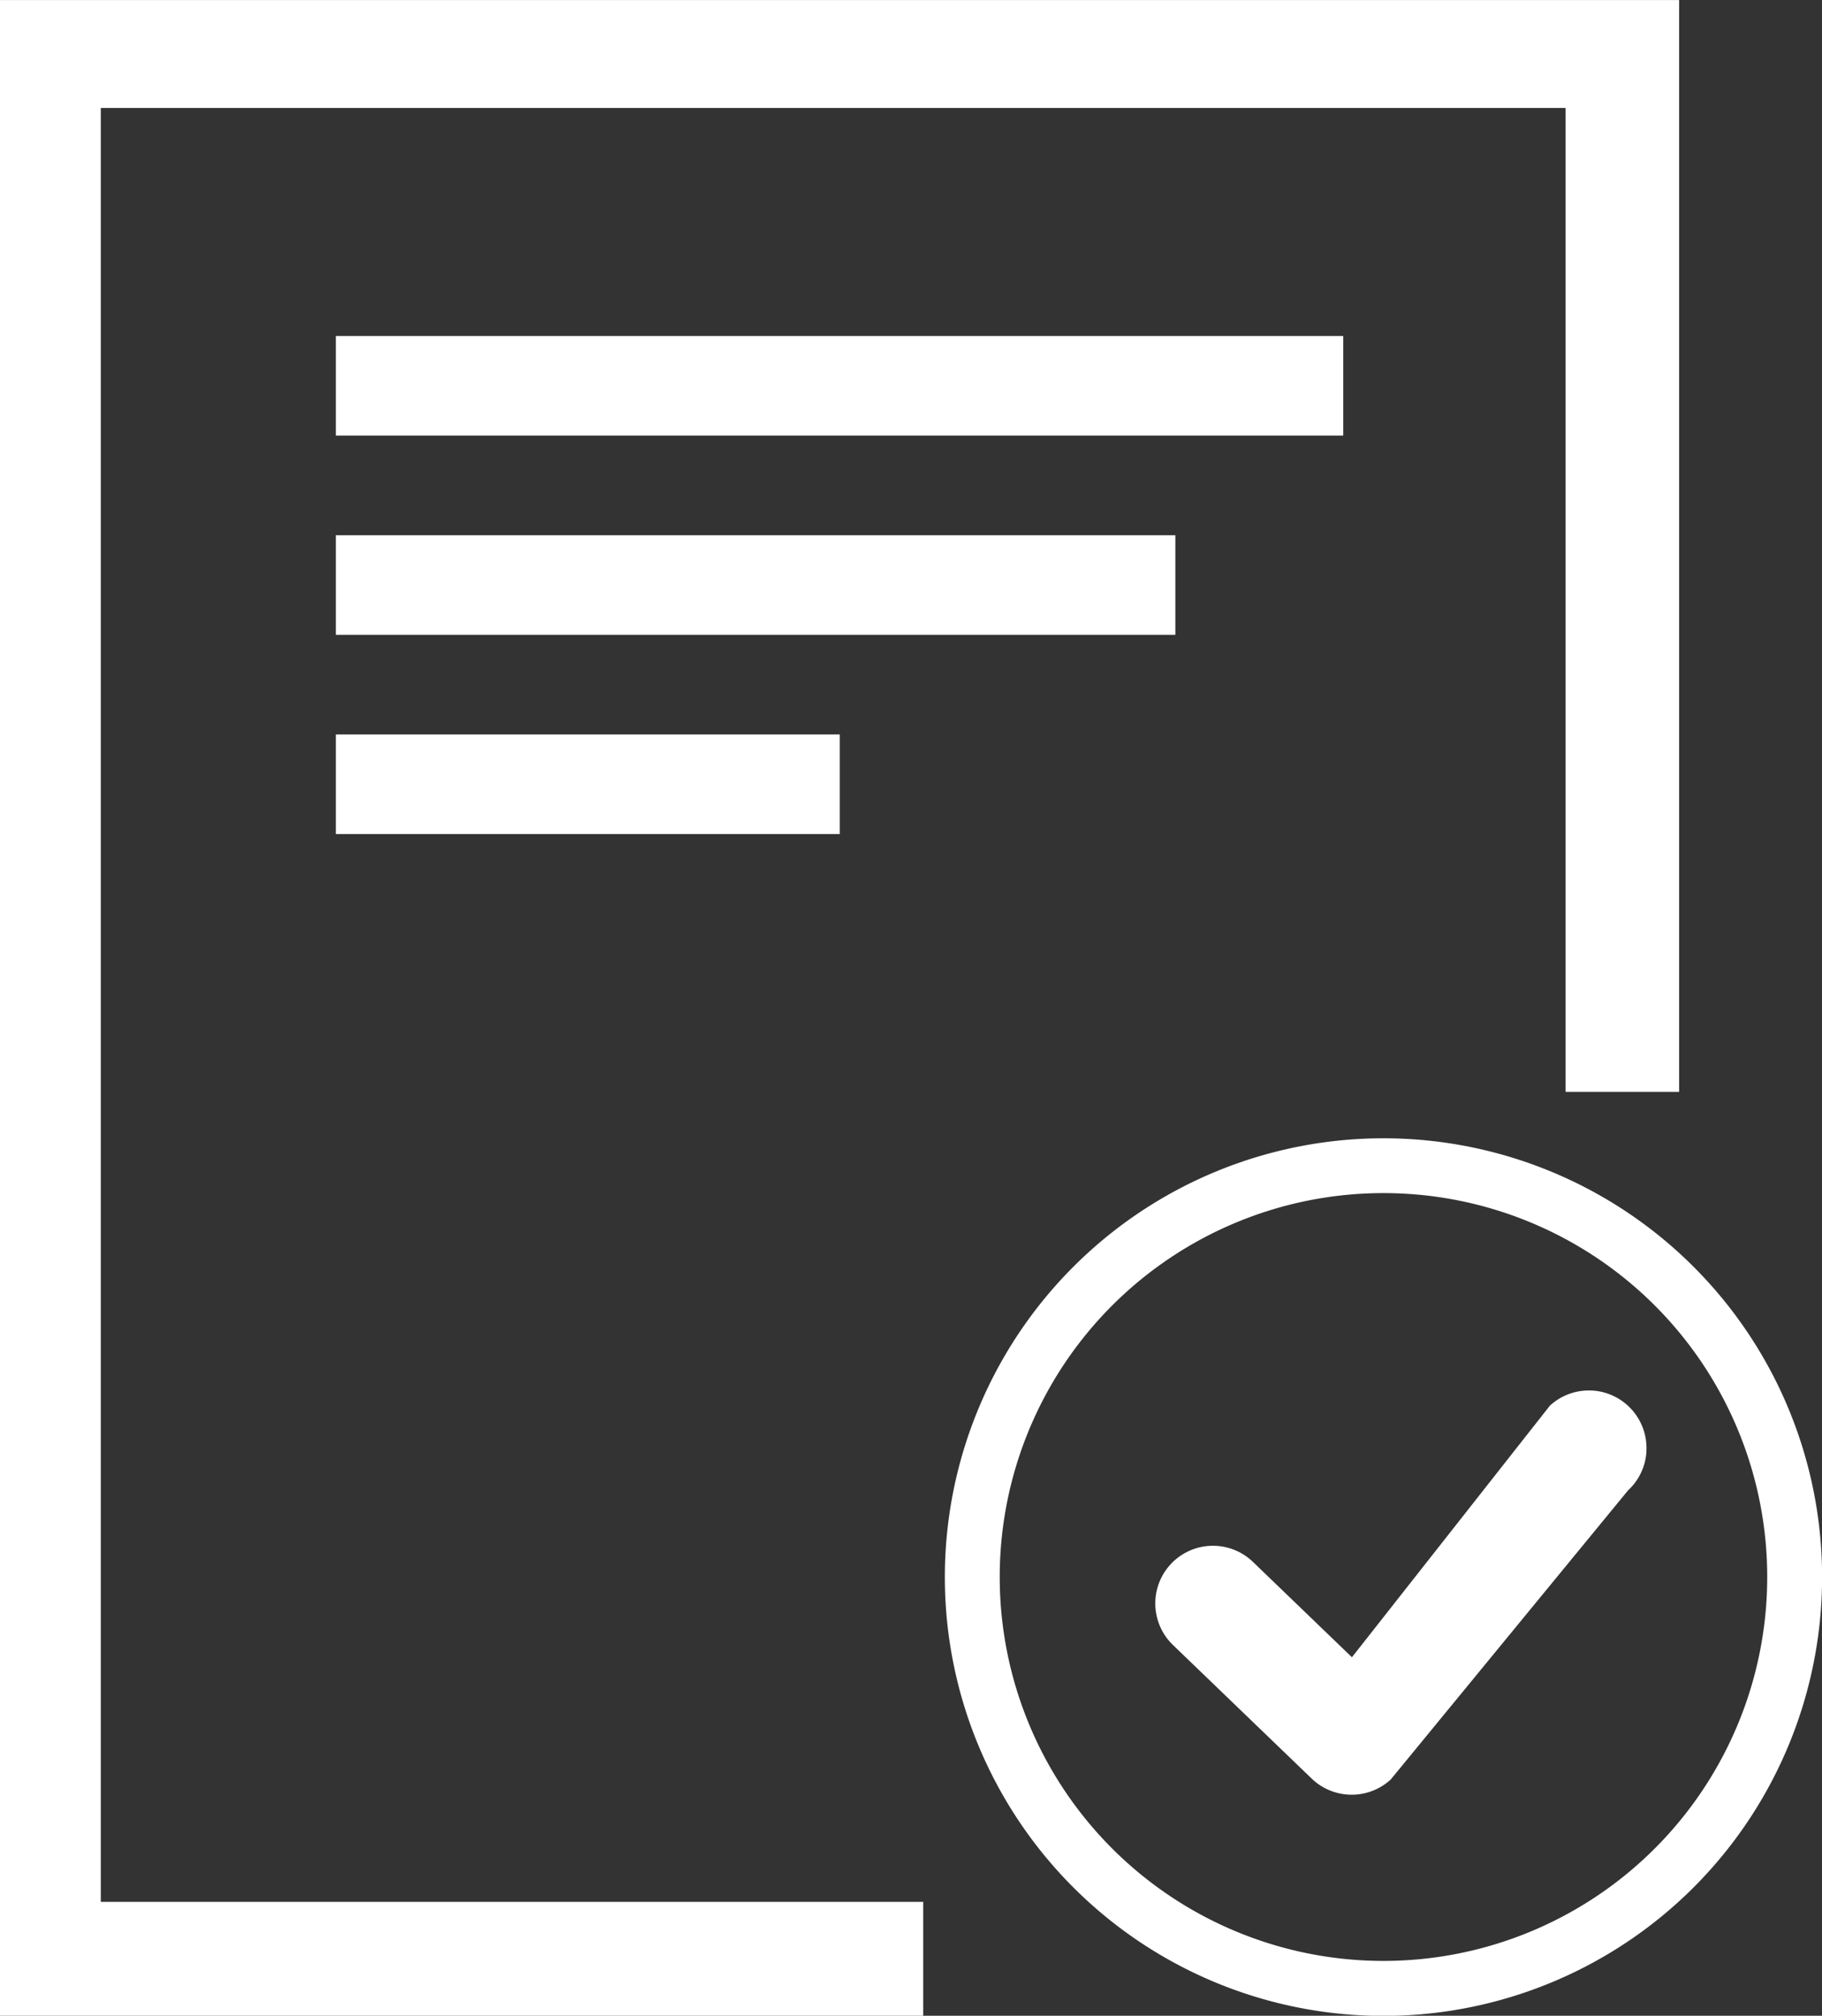
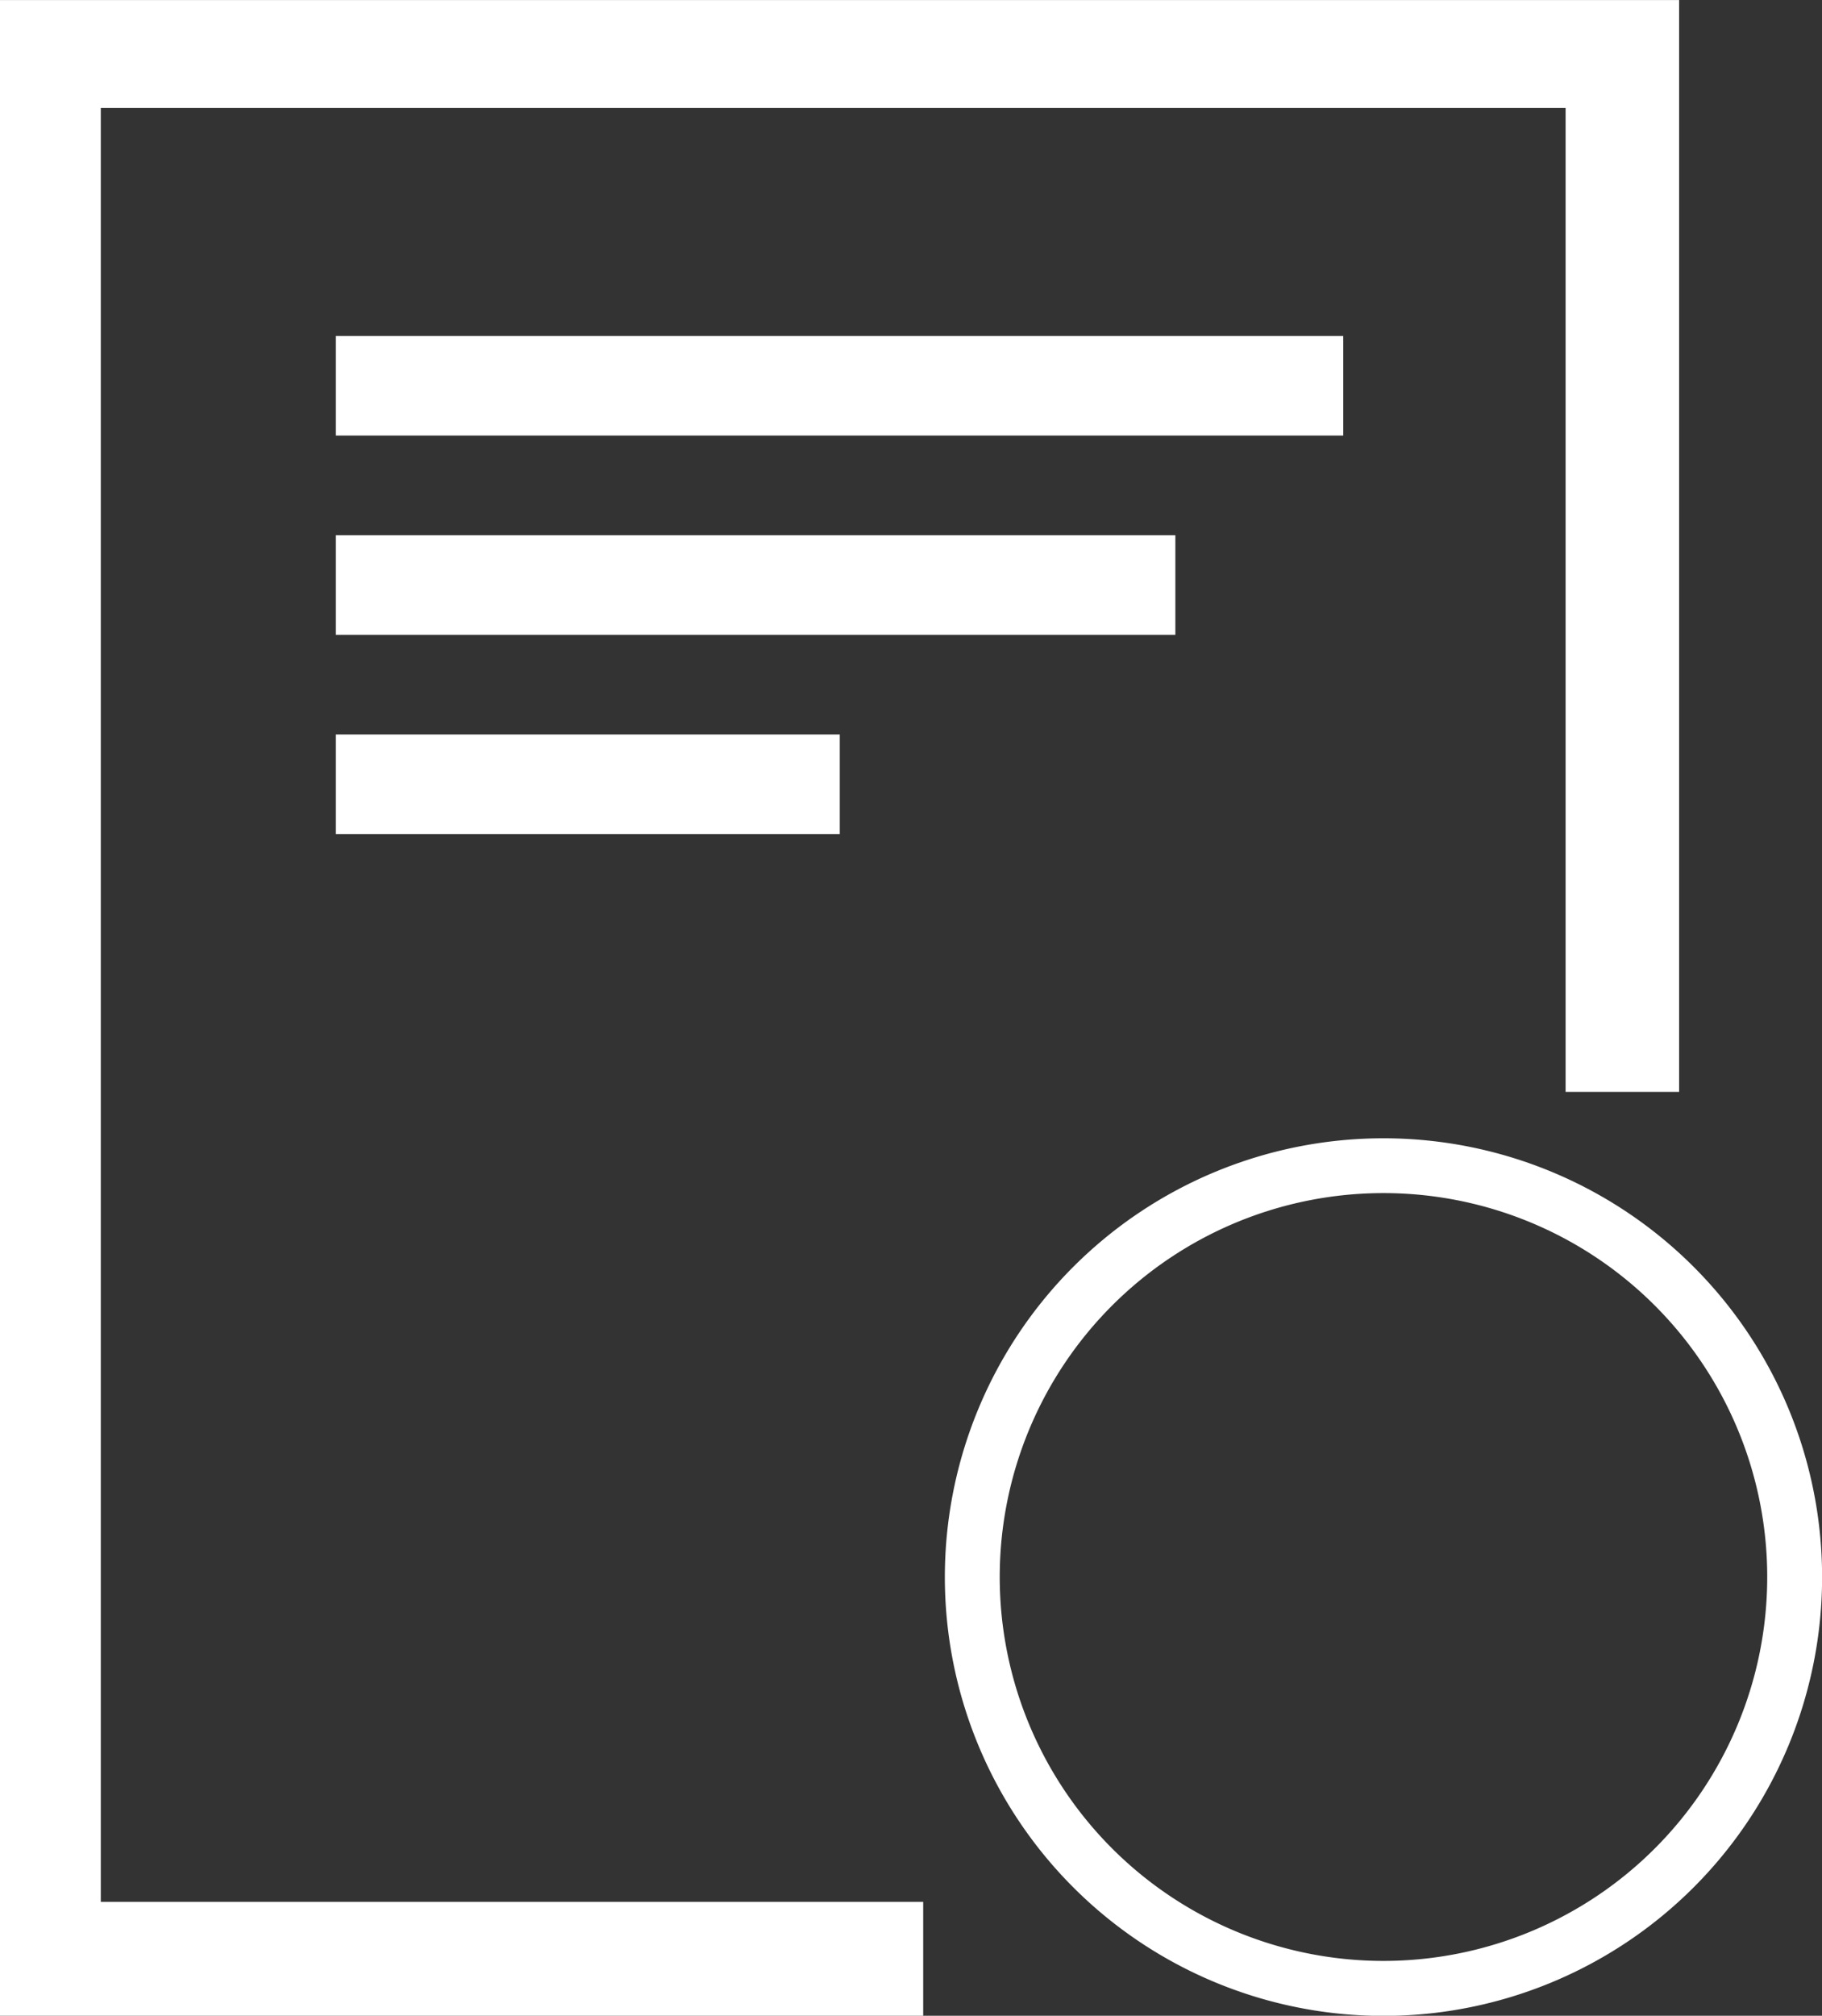
<svg xmlns="http://www.w3.org/2000/svg" width="39.047" height="43.181" viewBox="0 0 39.047 43.181">
  <rect x="0" y="0" width="39.047" height="43.181" fill="#333333" stroke="none" />
  <g id="Group_41599" data-name="Group 41599" transform="translate(-1016.477 -1300.847)">
    <g id="Group_41441" data-name="Group 41441" transform="translate(601.577 -1044.183)">
      <g id="Page-1" transform="translate(435.149 2369.414)">
        <g id="Icon-Set">
          <path id="cross-circle" d="M577.4,1104.622a8.224,8.224,0,1,1,8.224-8.224,8.225,8.225,0,0,1-8.224,8.224Zm0-17.622a9.4,9.4,0,1,0,9.4,9.4,9.4,9.4,0,0,0-9.4-9.4Z" transform="translate(-568 -1087)" fill="#fff" fill-rule="evenodd" />
        </g>
      </g>
      <g id="contract-pending-line-svgrepo-com_1_" data-name="contract-pending-line-svgrepo-com (1)" transform="translate(414.9 2345.031)">
        <path id="Path_89461" data-name="Path 89461" d="M112,75.372h31.392V96.449h2.433V73.06H109.84v43.18h19.785V113.8H112Z" transform="translate(-109.84 -73.06)" fill="#fff" />
        <path id="Path_89462" data-name="Path 89462" d="M256.13,219.34h21.59v2.134H256.13Zm0,4.268h17.992v2.134H256.13Zm0,4.268h10.8v2.134h-10.8Z" transform="translate(-248.933 -212.144)" fill="#fff" />
      </g>
    </g>
    <g id="check-mark-icon" transform="translate(1041.236 1330.635)">
-       <path id="Path_89513" data-name="Path 89513" d="M.38,5.452A1.235,1.235,0,0,1,2.091,3.669L4.214,5.713,8.442.342l.151.116L8.442.342A.194.194,0,0,1,8.483.3,1.232,1.232,0,0,1,9.359,0h.015a1.236,1.236,0,0,1,1.151,1.3h0v.015a1.23,1.23,0,0,1-.395.825L5.055,8.32h0a.185.185,0,0,1-.032.032,1.237,1.237,0,0,1-1.67-.038L.38,5.452Z" transform="translate(0 0)" fill="#fff" />
-     </g>
+       </g>
  </g>
</svg>